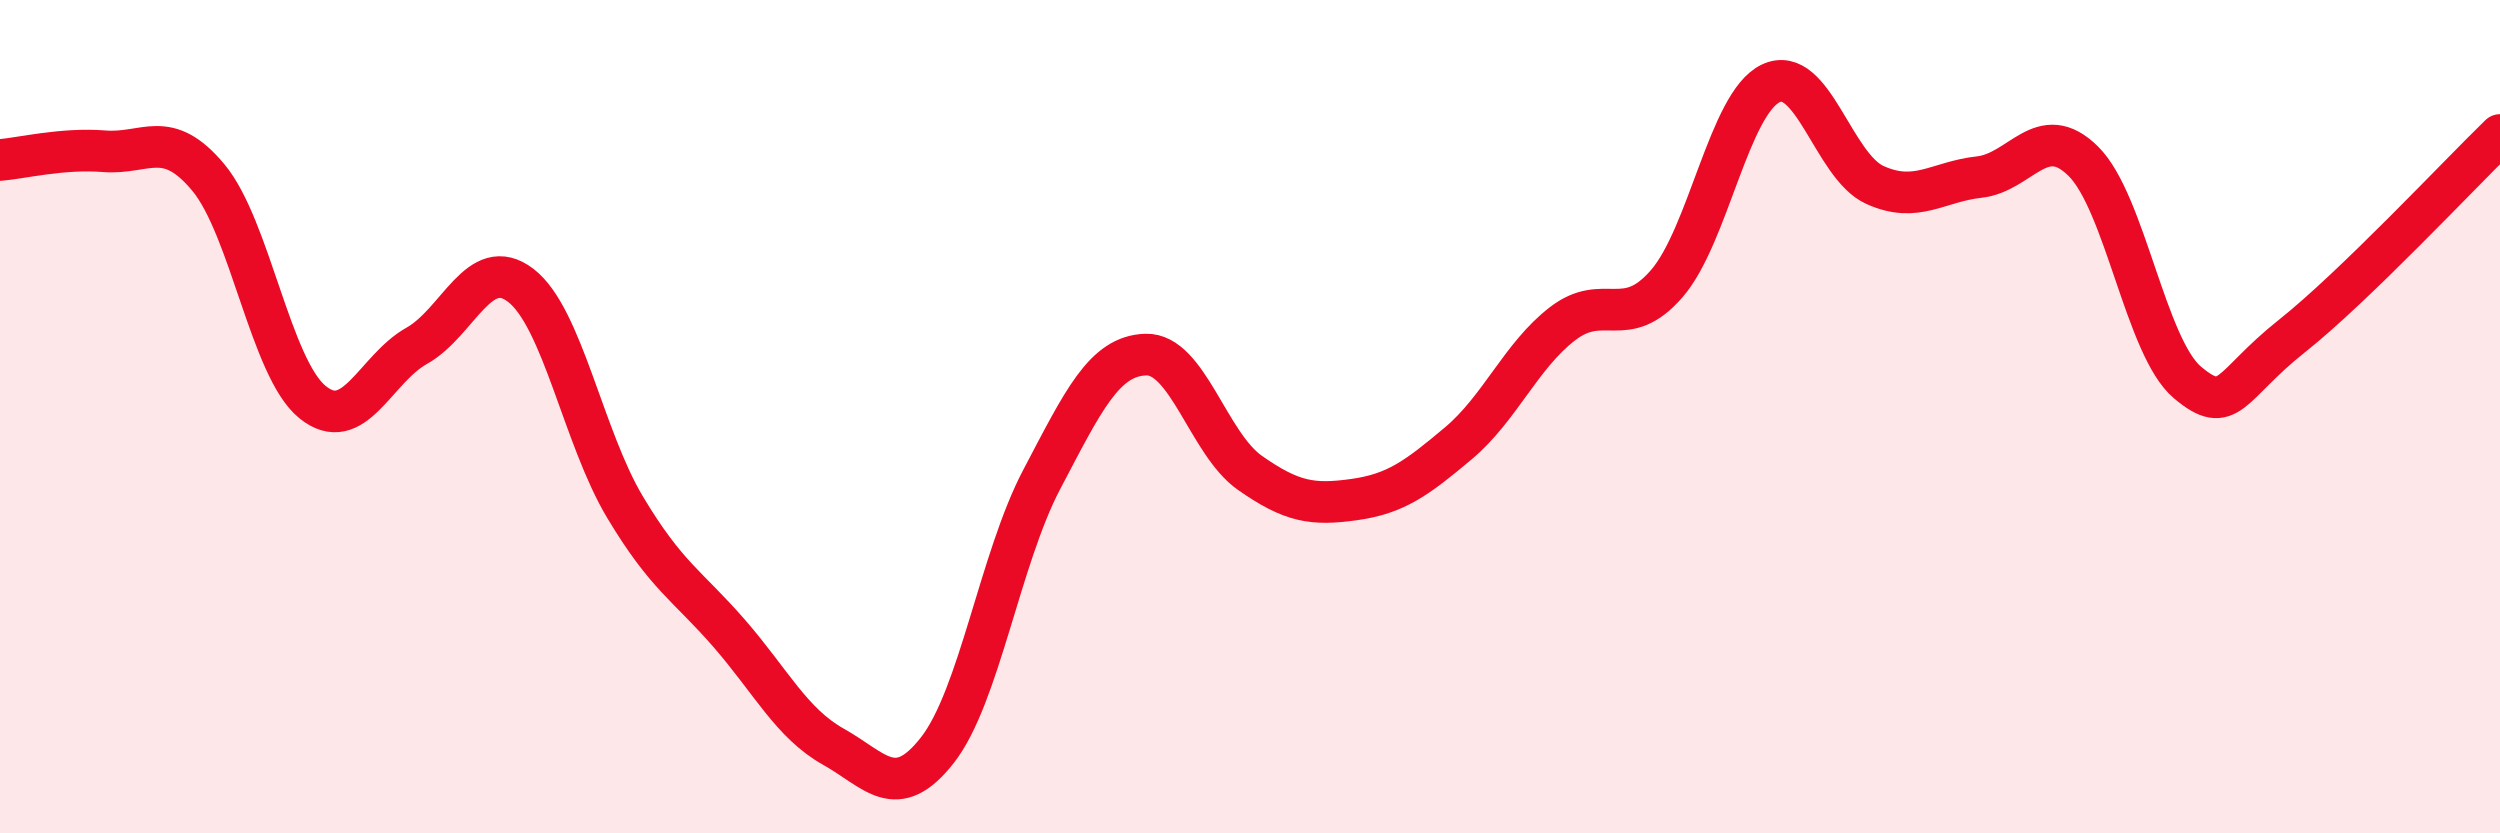
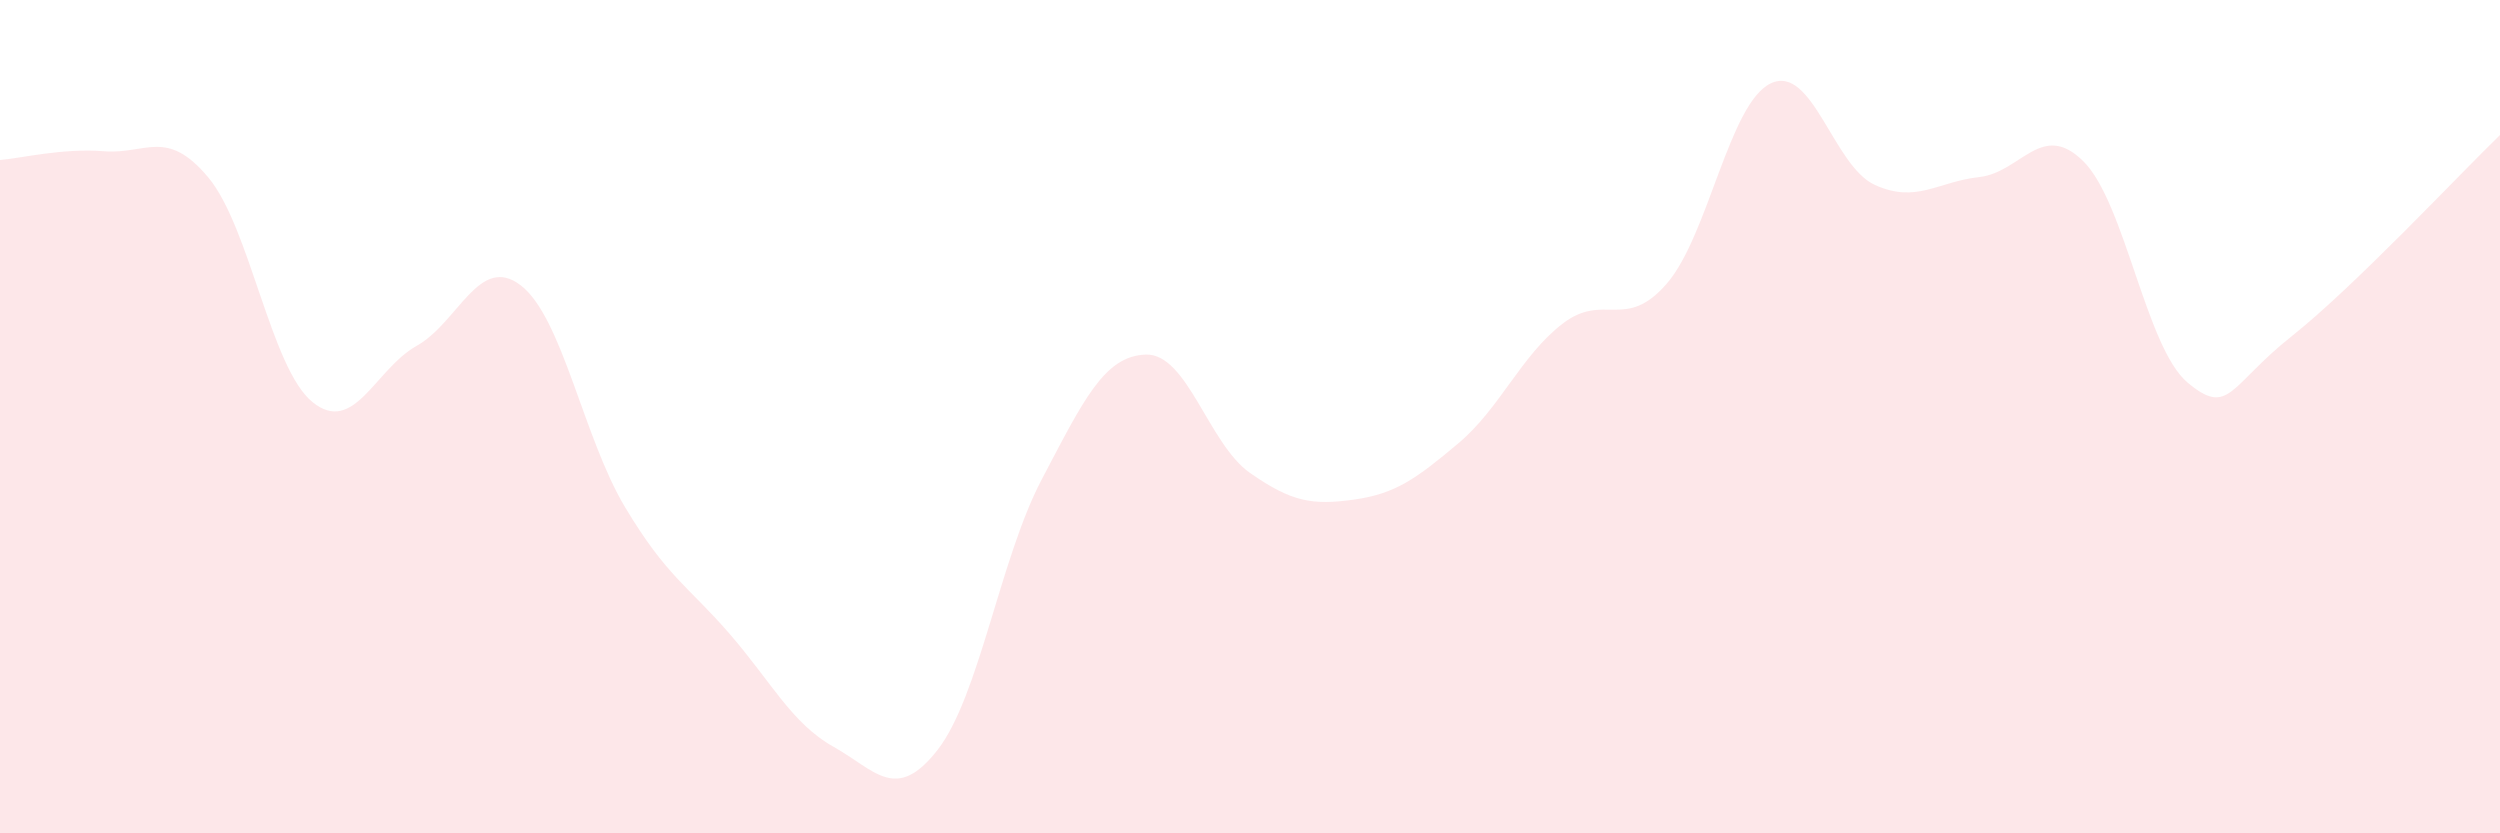
<svg xmlns="http://www.w3.org/2000/svg" width="60" height="20" viewBox="0 0 60 20">
  <path d="M 0,3.84 C 0.5,3.8 1.5,3.55 2.5,3.63 C 3.5,3.71 4,3.06 5,4.26 C 6,5.46 6.5,8.84 7.5,9.65 C 8.5,10.46 9,8.86 10,8.3 C 11,7.74 11.5,6.08 12.5,6.85 C 13.5,7.62 14,10.5 15,12.17 C 16,13.84 16.5,14.05 17.5,15.2 C 18.5,16.35 19,17.36 20,17.92 C 21,18.48 21.5,19.28 22.5,18 C 23.5,16.72 24,13.41 25,11.51 C 26,9.61 26.5,8.54 27.5,8.51 C 28.5,8.48 29,10.65 30,11.35 C 31,12.05 31.5,12.13 32.5,11.99 C 33.5,11.85 34,11.48 35,10.64 C 36,9.8 36.5,8.54 37.5,7.77 C 38.5,7 39,7.96 40,6.81 C 41,5.66 41.5,2.47 42.5,2 C 43.5,1.53 44,3.99 45,4.44 C 46,4.89 46.5,4.36 47.5,4.25 C 48.5,4.14 49,2.88 50,3.87 C 51,4.86 51.5,8.34 52.5,9.18 C 53.5,10.02 53.5,9.26 55,8.07 C 56.5,6.88 59,4.21 60,3.24L60 20L0 20Z" fill="#EB0A25" opacity="0.1" stroke-linecap="round" stroke-linejoin="round" />
-   <path d="M 0,3.84 C 0.5,3.8 1.5,3.55 2.5,3.63 C 3.5,3.71 4,3.06 5,4.26 C 6,5.46 6.5,8.84 7.5,9.65 C 8.5,10.46 9,8.86 10,8.3 C 11,7.74 11.5,6.08 12.5,6.85 C 13.5,7.62 14,10.5 15,12.17 C 16,13.84 16.5,14.05 17.5,15.2 C 18.5,16.35 19,17.36 20,17.92 C 21,18.48 21.5,19.28 22.5,18 C 23.5,16.72 24,13.41 25,11.51 C 26,9.61 26.5,8.54 27.5,8.51 C 28.5,8.48 29,10.65 30,11.35 C 31,12.05 31.5,12.13 32.5,11.99 C 33.5,11.85 34,11.48 35,10.64 C 36,9.8 36.5,8.54 37.5,7.77 C 38.5,7 39,7.96 40,6.81 C 41,5.66 41.5,2.47 42.5,2 C 43.5,1.53 44,3.99 45,4.44 C 46,4.89 46.5,4.36 47.5,4.25 C 48.5,4.14 49,2.88 50,3.87 C 51,4.86 51.5,8.34 52.5,9.18 C 53.5,10.02 53.5,9.26 55,8.07 C 56.5,6.88 59,4.21 60,3.24" stroke="#EB0A25" stroke-width="1" fill="none" stroke-linecap="round" stroke-linejoin="round" />
</svg>